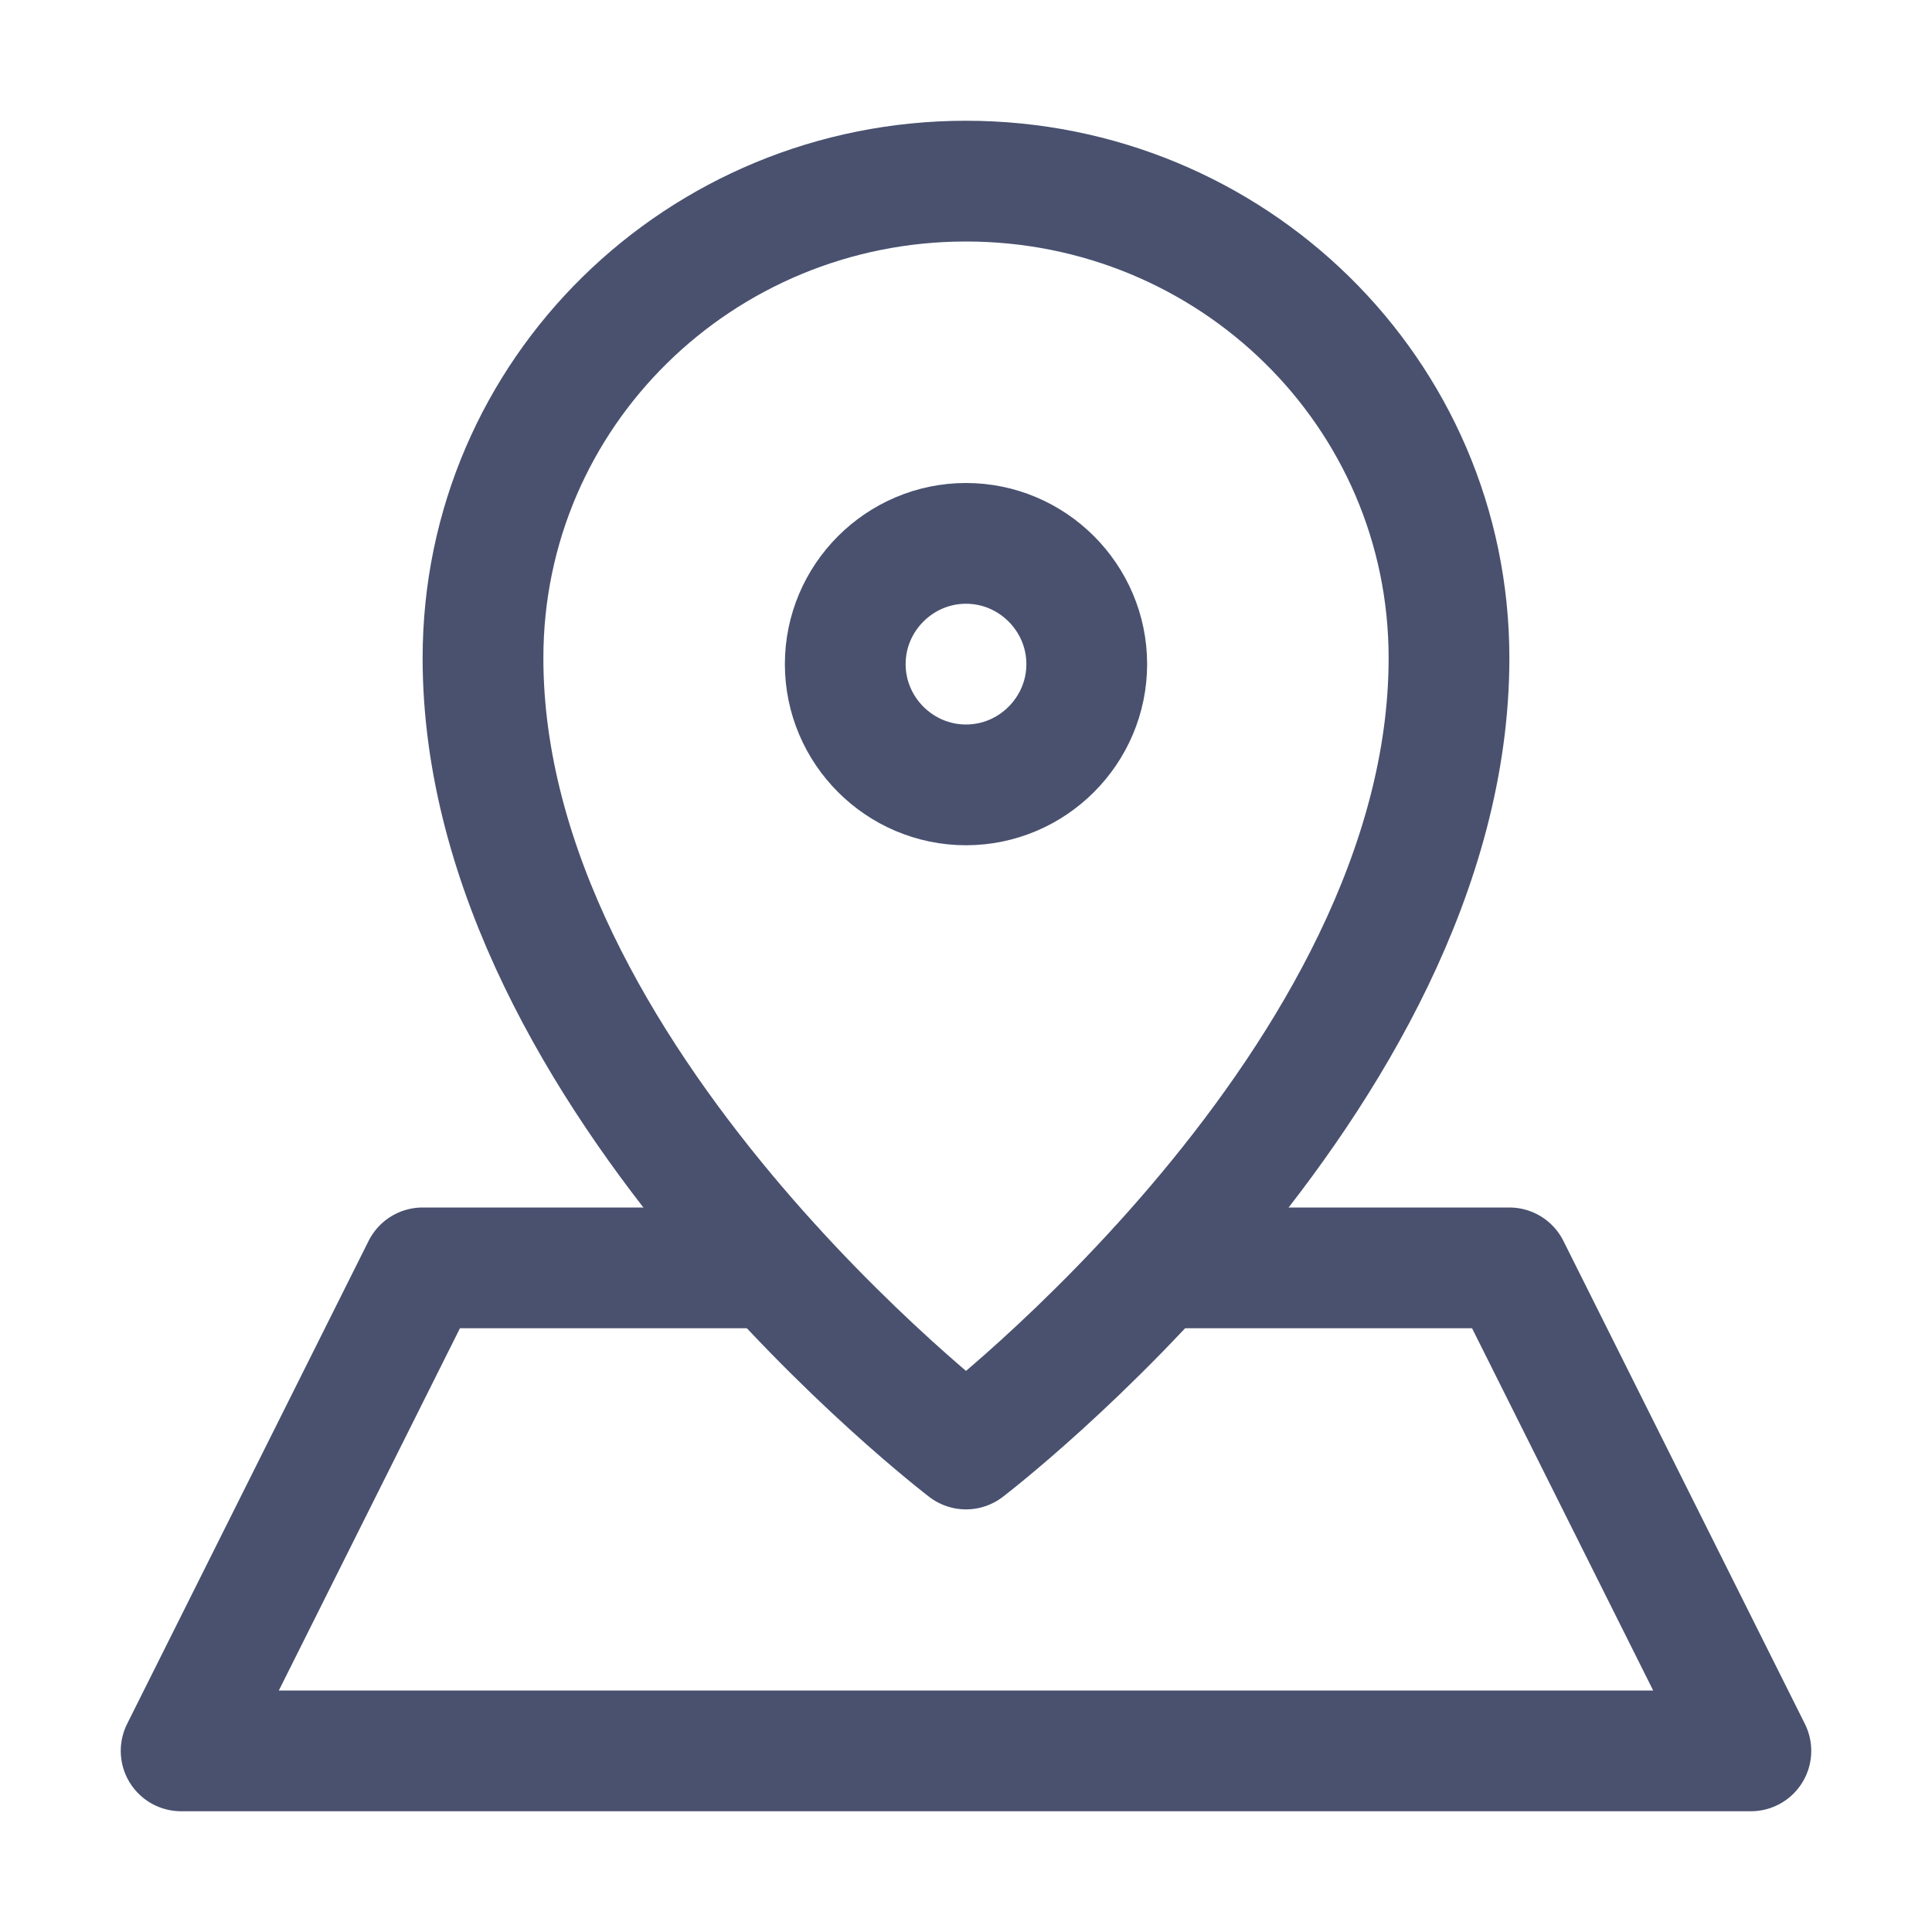
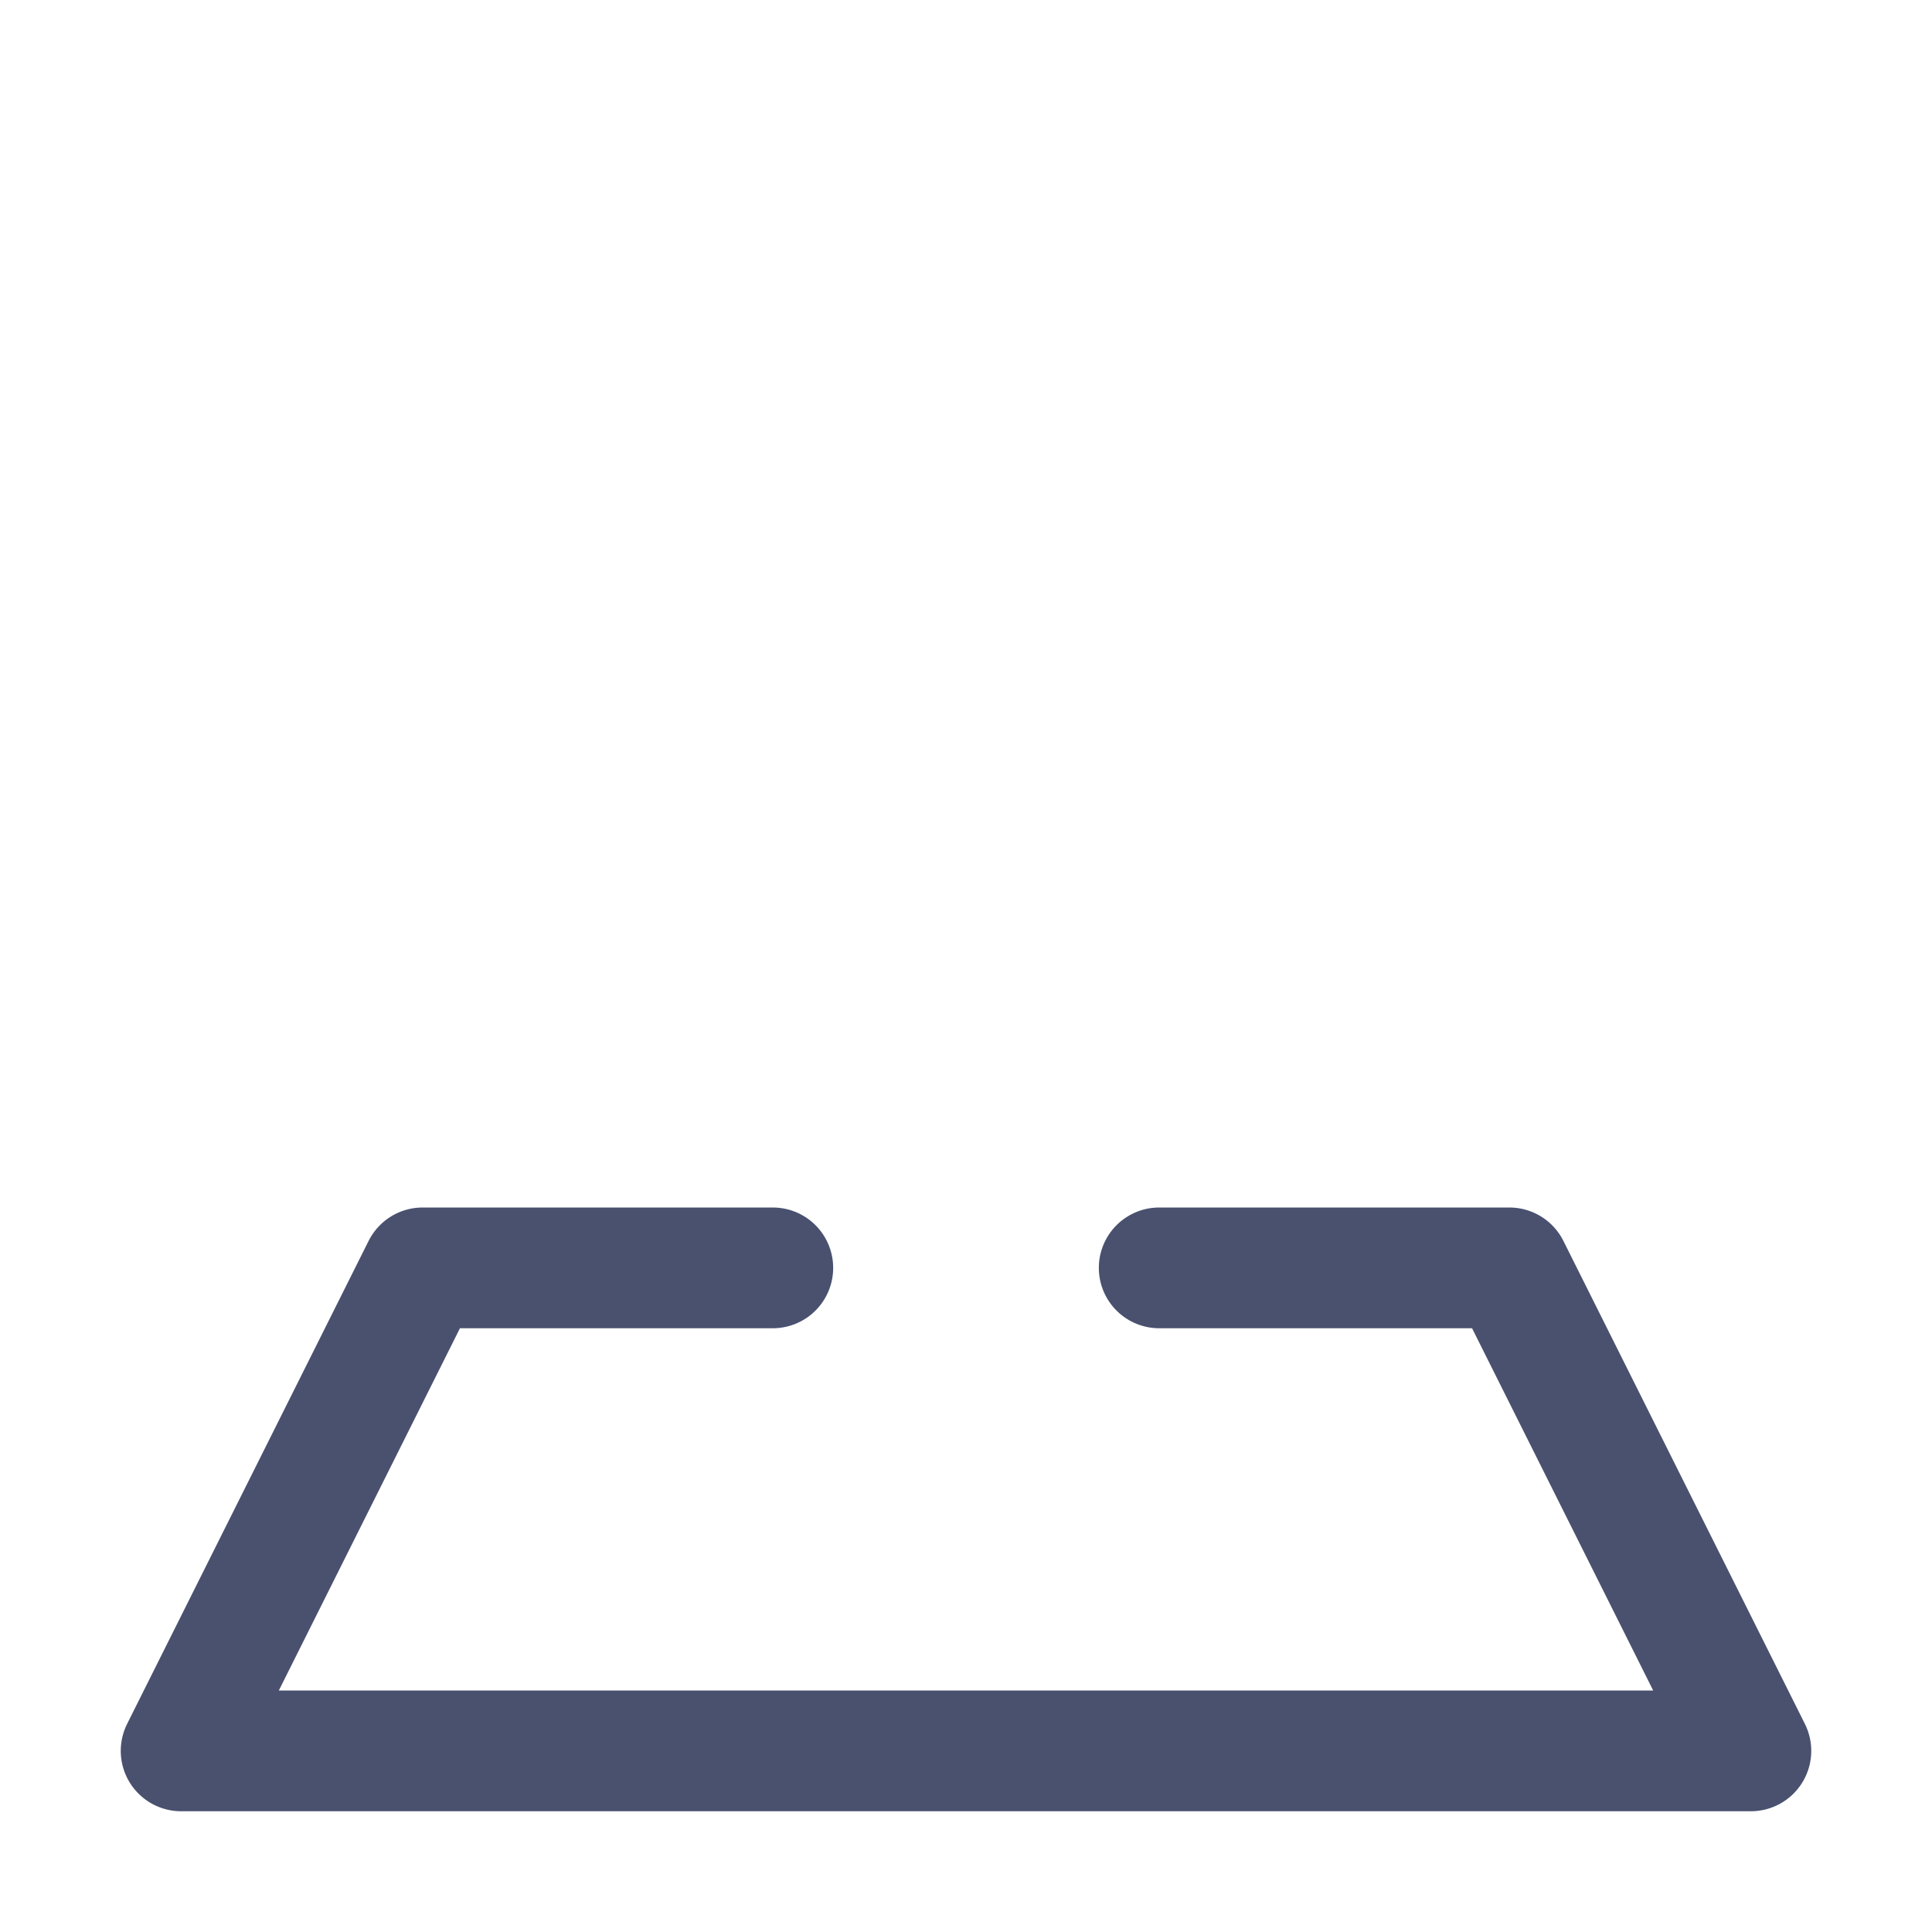
<svg xmlns="http://www.w3.org/2000/svg" viewBox="0 0 32 32" width="32" height="32">
  <title>map-svg</title>
  <style>		.s0 { fill: none;stroke: #49516f;stroke-linecap: round;stroke-linejoin: round;stroke-width: 2 } 	</style>
-   <path id="id_104" class="s0" d="m24 10.9c0 7-8 13.1-8 13.1 0 0-8-6.1-8-13.1 0-4.4 3.6-7.9 8-7.9 4.4 0 8 3.5 8 7.9z" />
-   <path id="id_105" class="s0" d="m16 13c-1.1 0-2-0.9-2-2 0-1.1 0.9-2 2-2 1.1 0 2 0.9 2 2 0 1.1-0.9 2-2 2z" />
  <path id="id_106" class="s0" d="m19.2 21h5.8l4 8h-26l4-8h5.8" />
</svg>